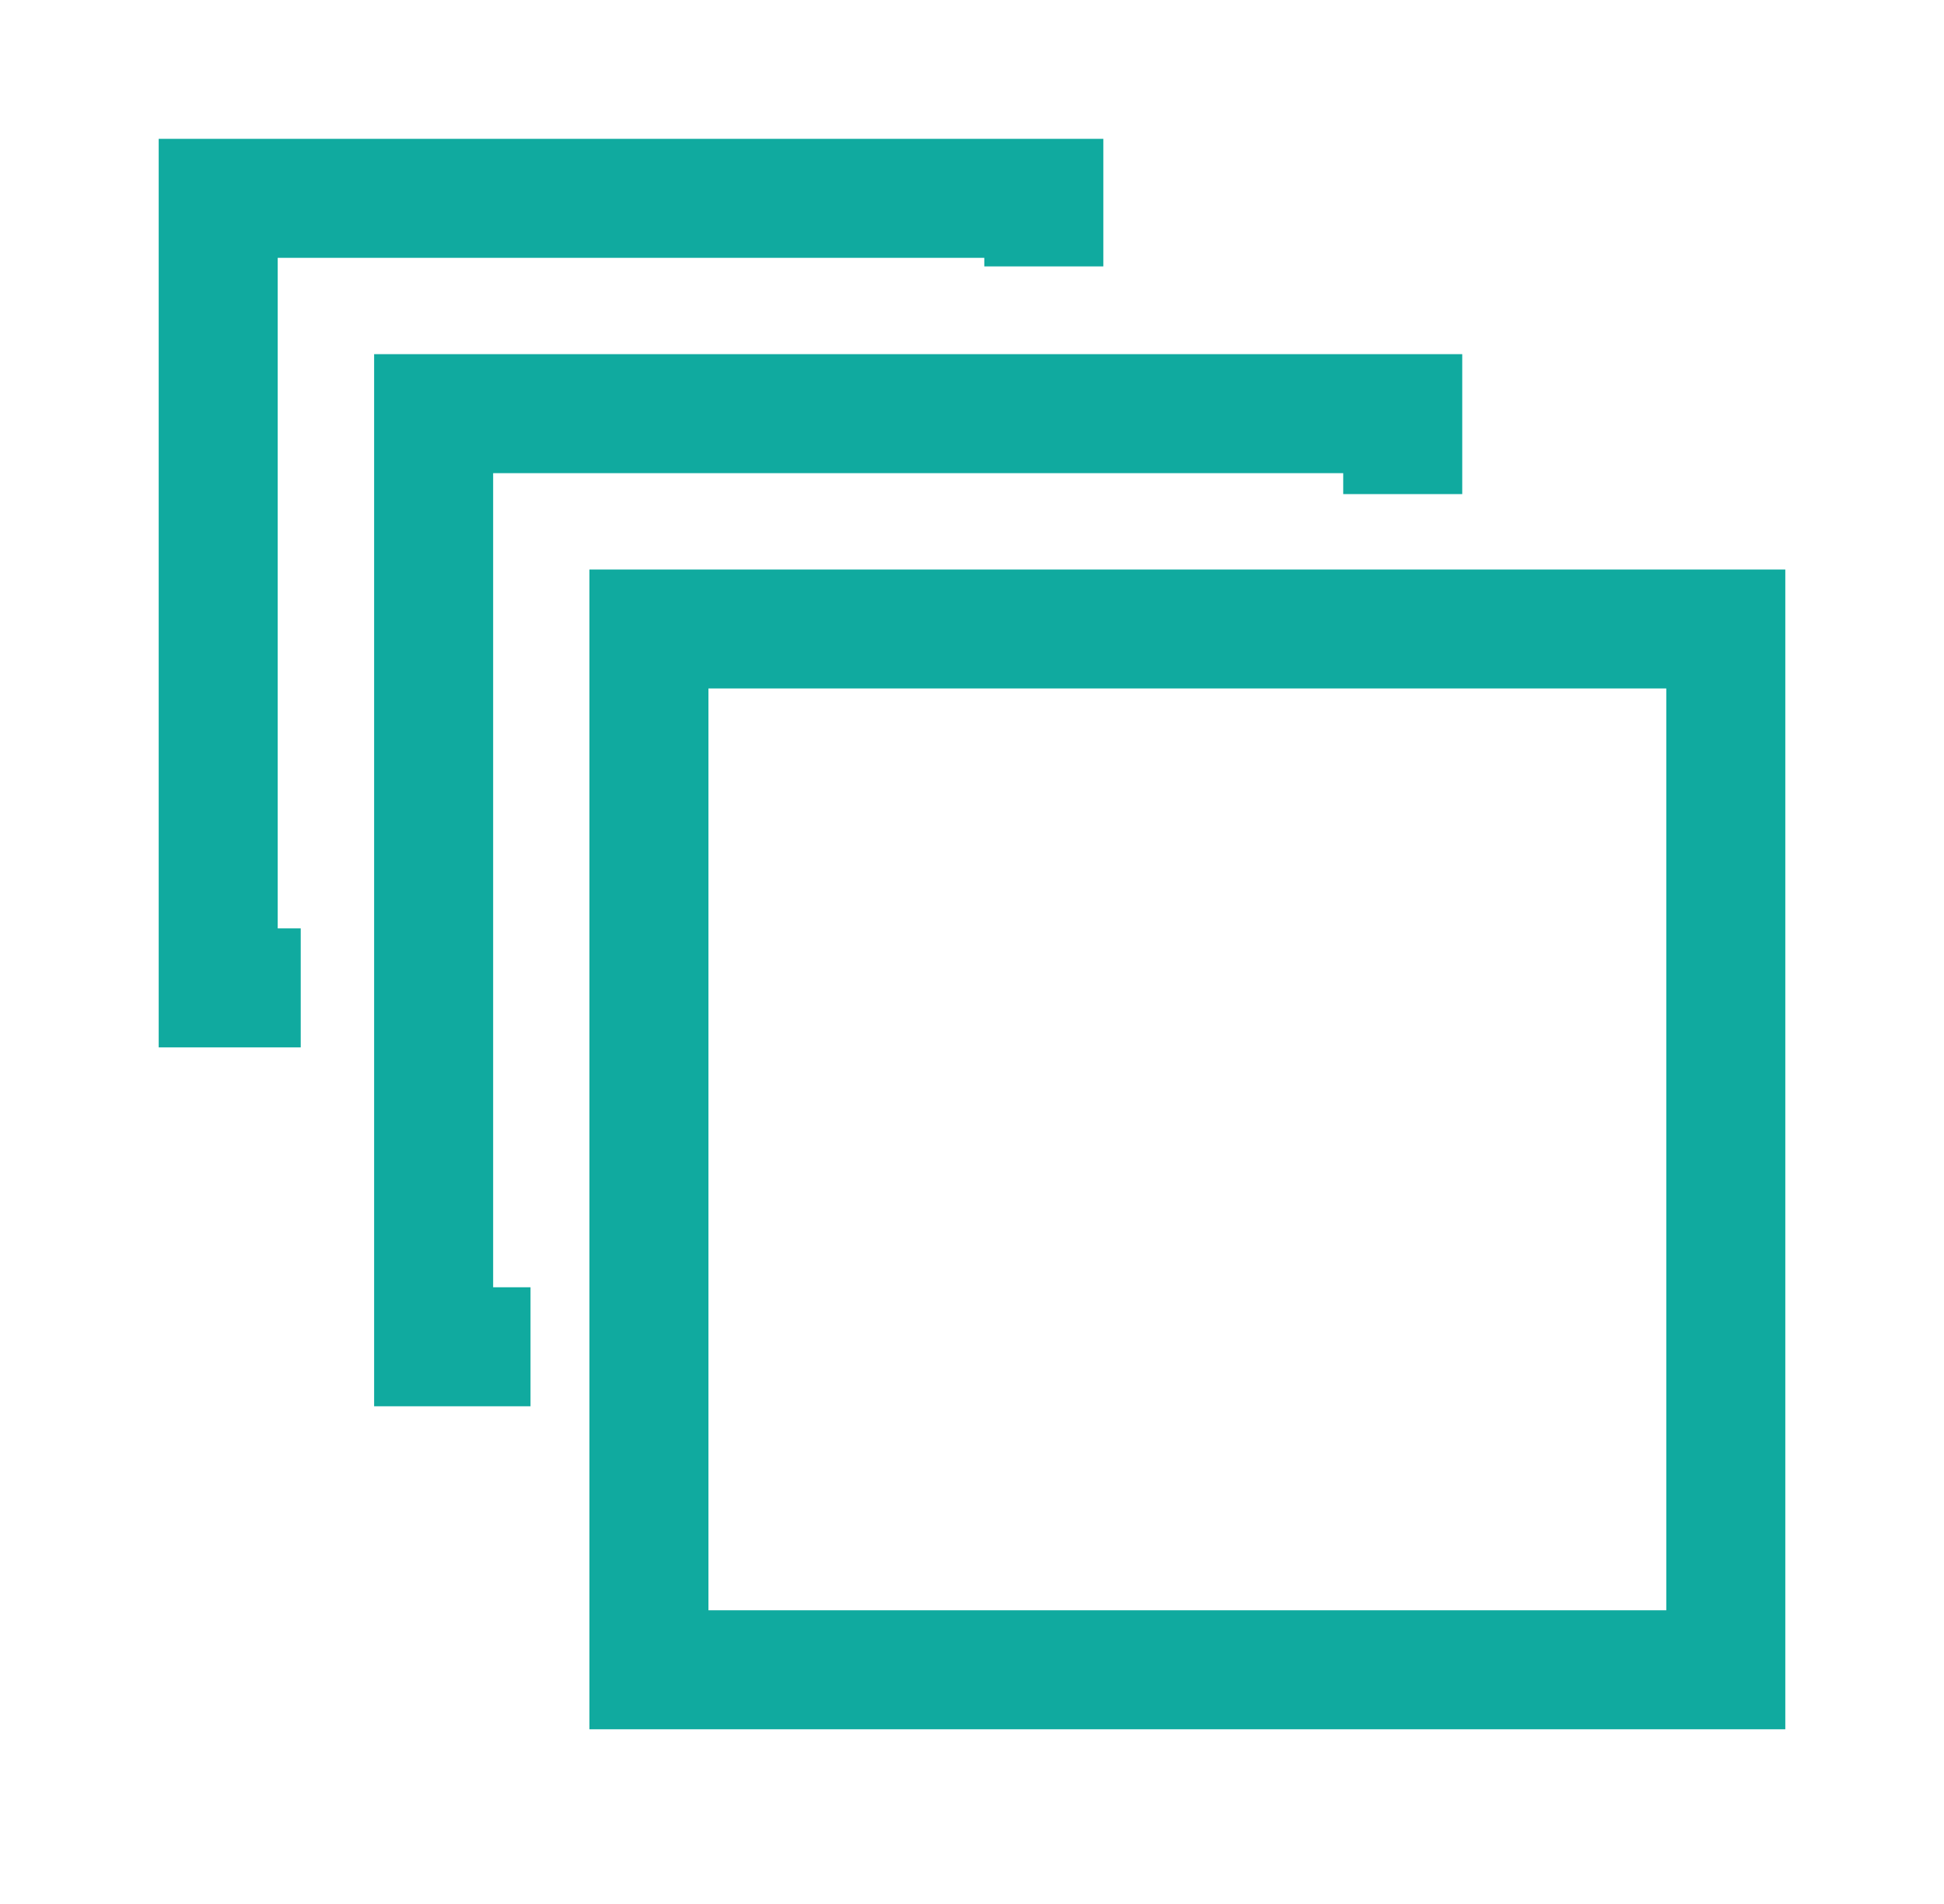
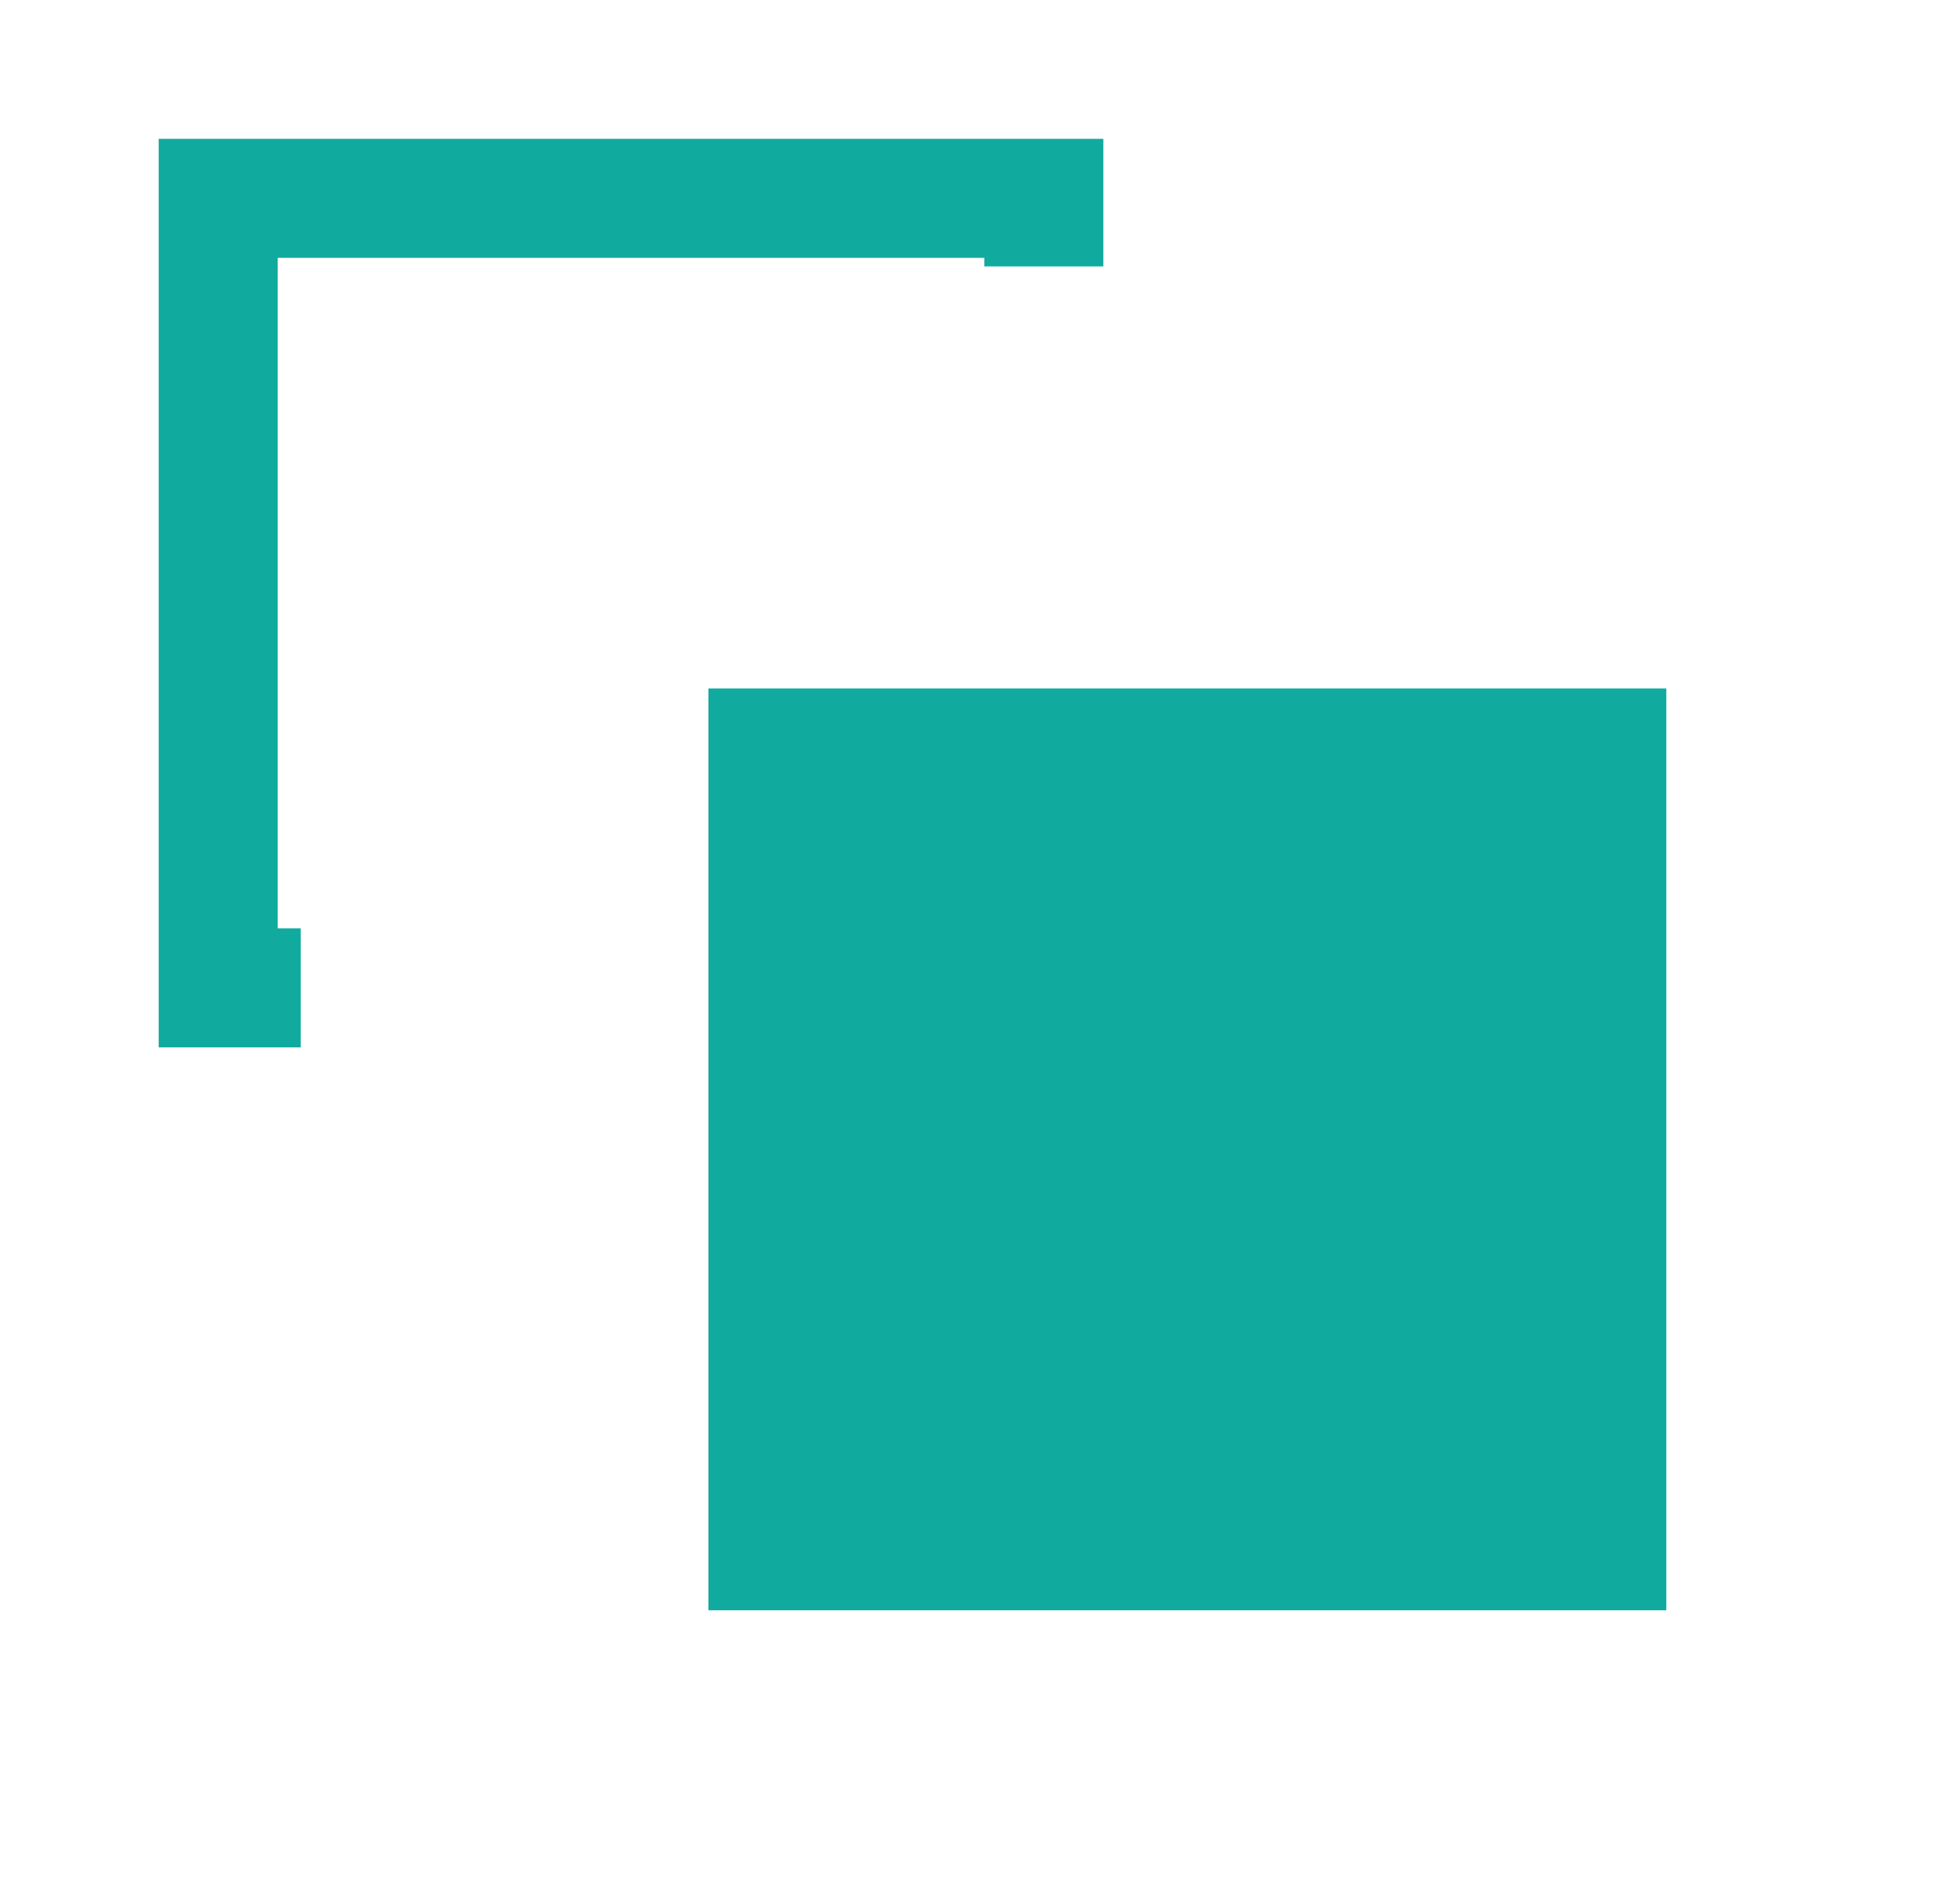
<svg xmlns="http://www.w3.org/2000/svg" width="49" height="48" viewBox="0 0 49 48" fill="none">
-   <path fill-rule="evenodd" clip-rule="evenodd" d="M14.857 14.357H45v29.238H14.857V14.357zm3 3v23.238H42V17.357H17.857z" fill="#10AA9F" />
-   <path fill-rule="evenodd" clip-rule="evenodd" d="M9.429 8.929h27.428v3.527h-3v-.527H12.43v20.523h.942v3H9.43V8.93z" fill="#10AA9F" />
+   <path fill-rule="evenodd" clip-rule="evenodd" d="M14.857 14.357H45v29.238V14.357zm3 3v23.238H42V17.357H17.857z" fill="#10AA9F" />
  <path fill-rule="evenodd" clip-rule="evenodd" d="M4 3.5h23.81v3.216h-3V6.5H7v16.905h.58v3H4V3.5z" fill="#10AA9F" />
</svg>